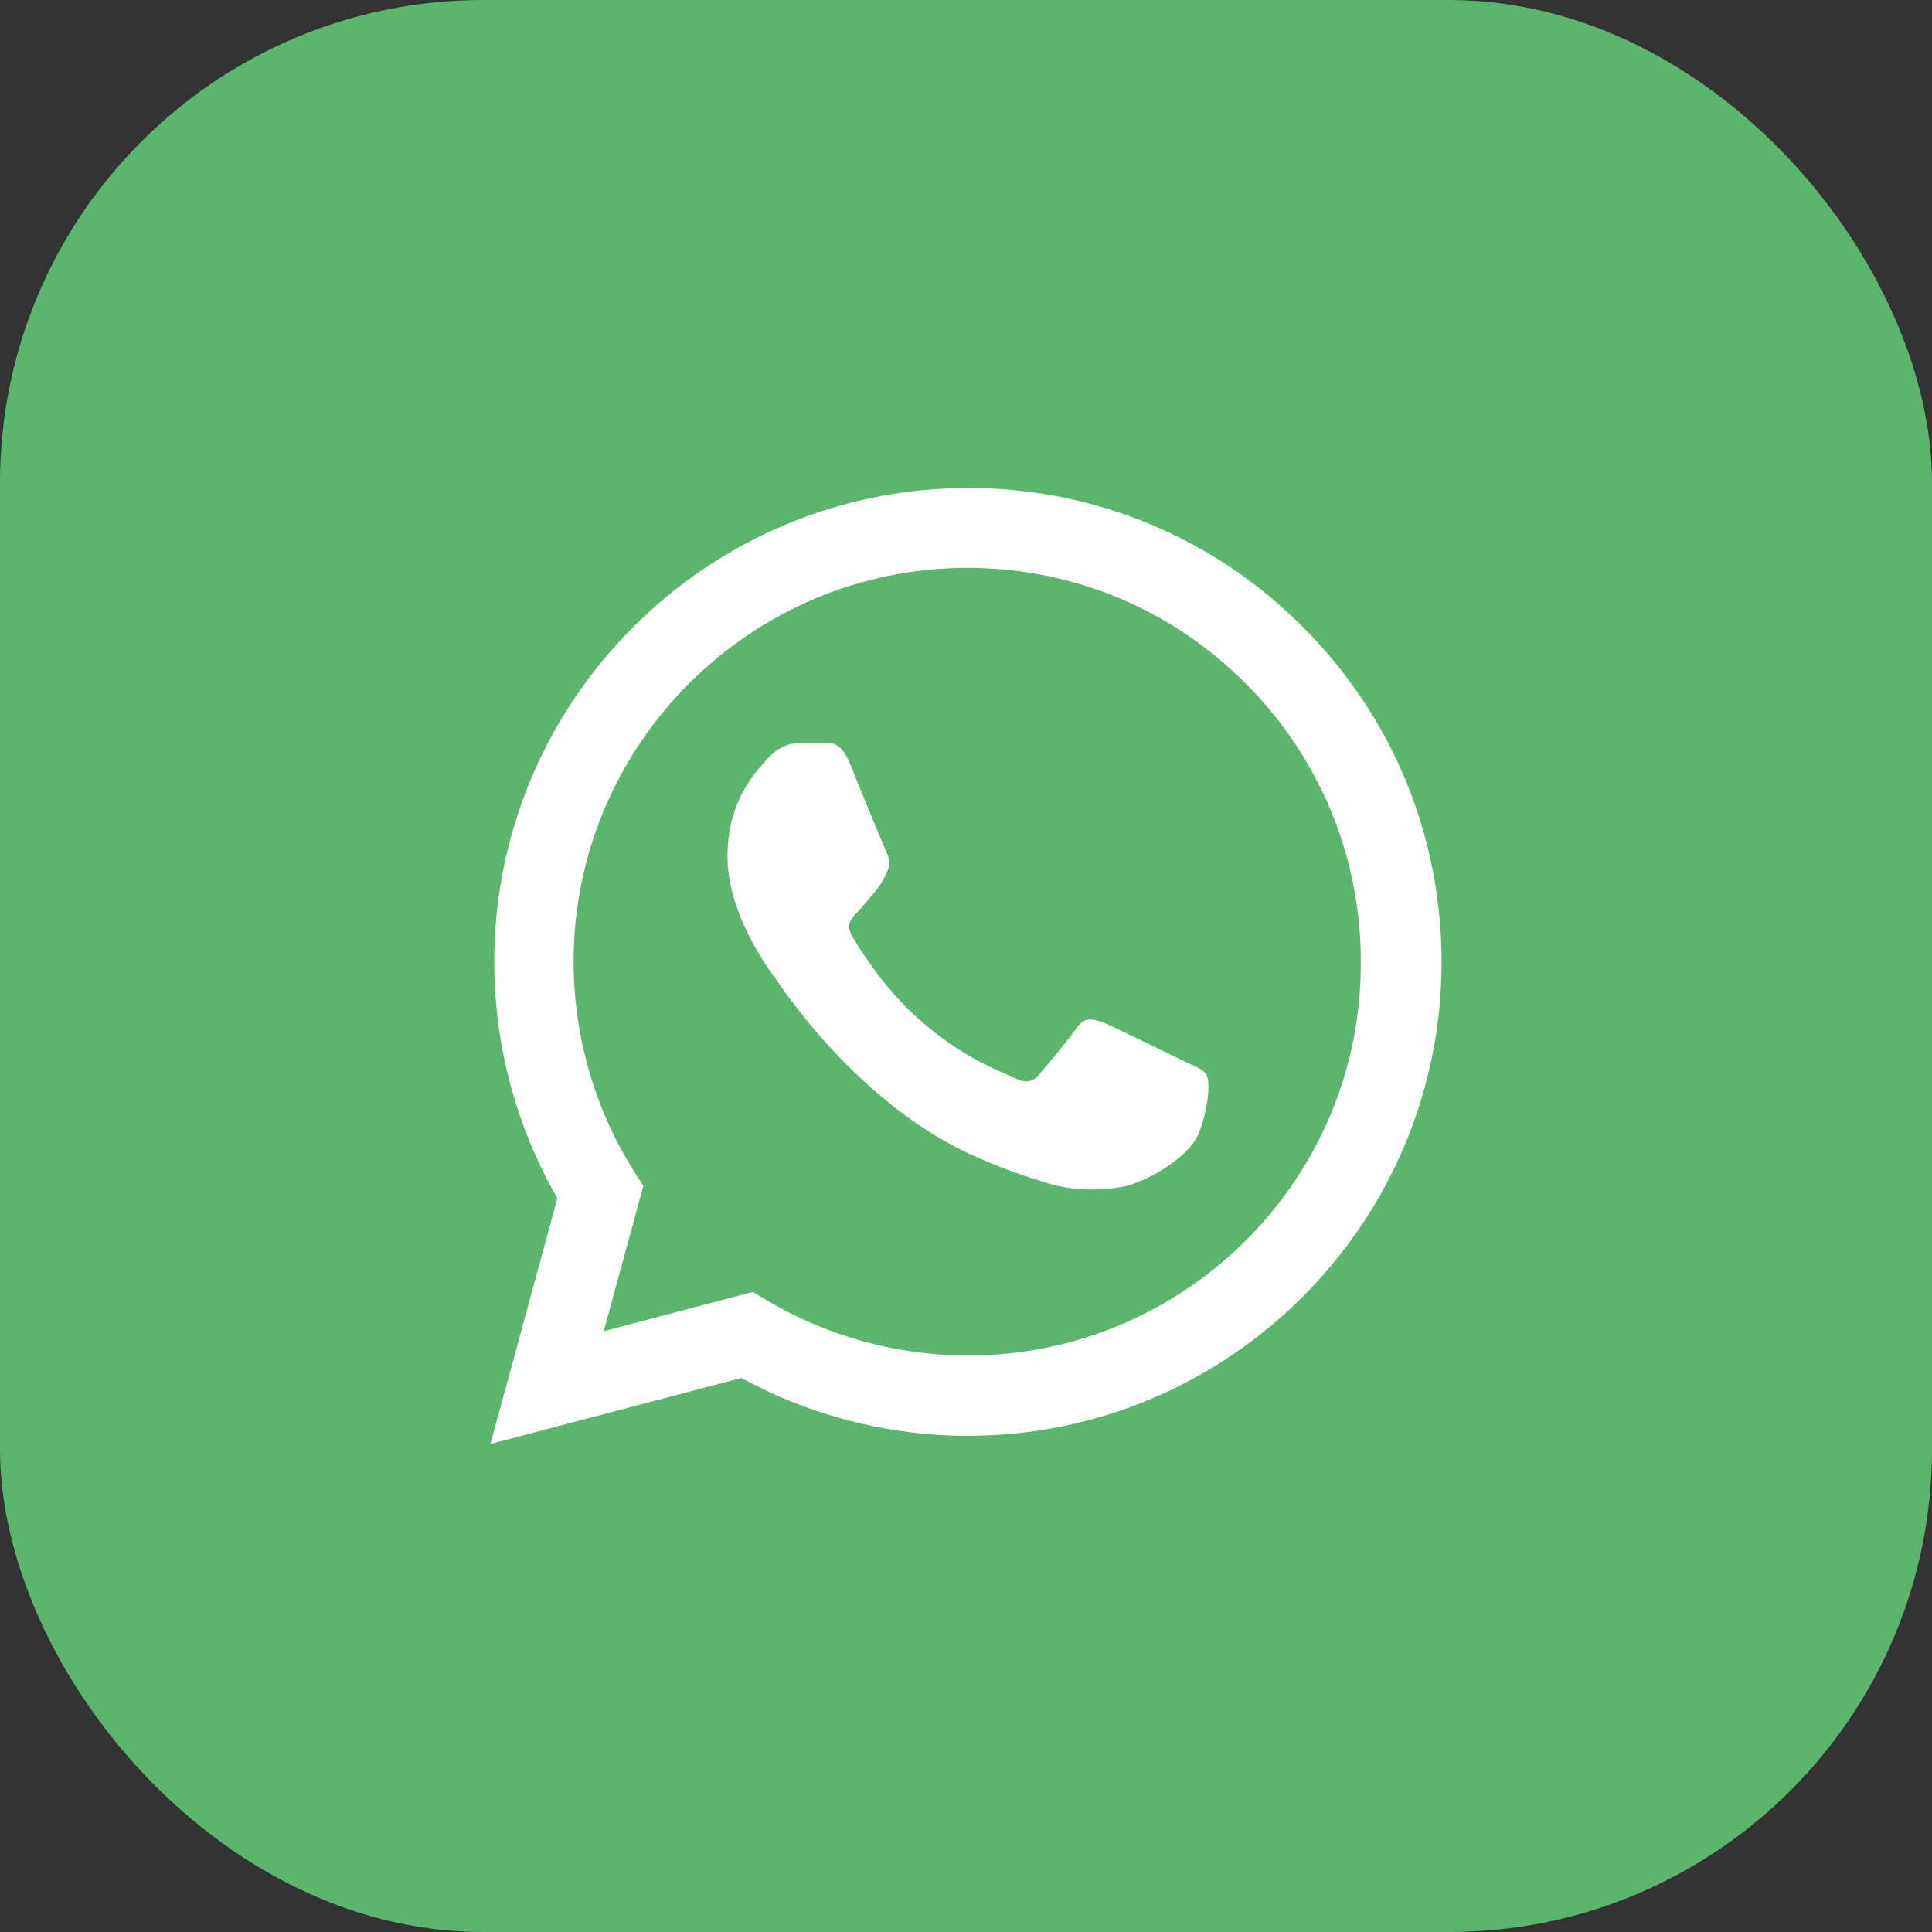
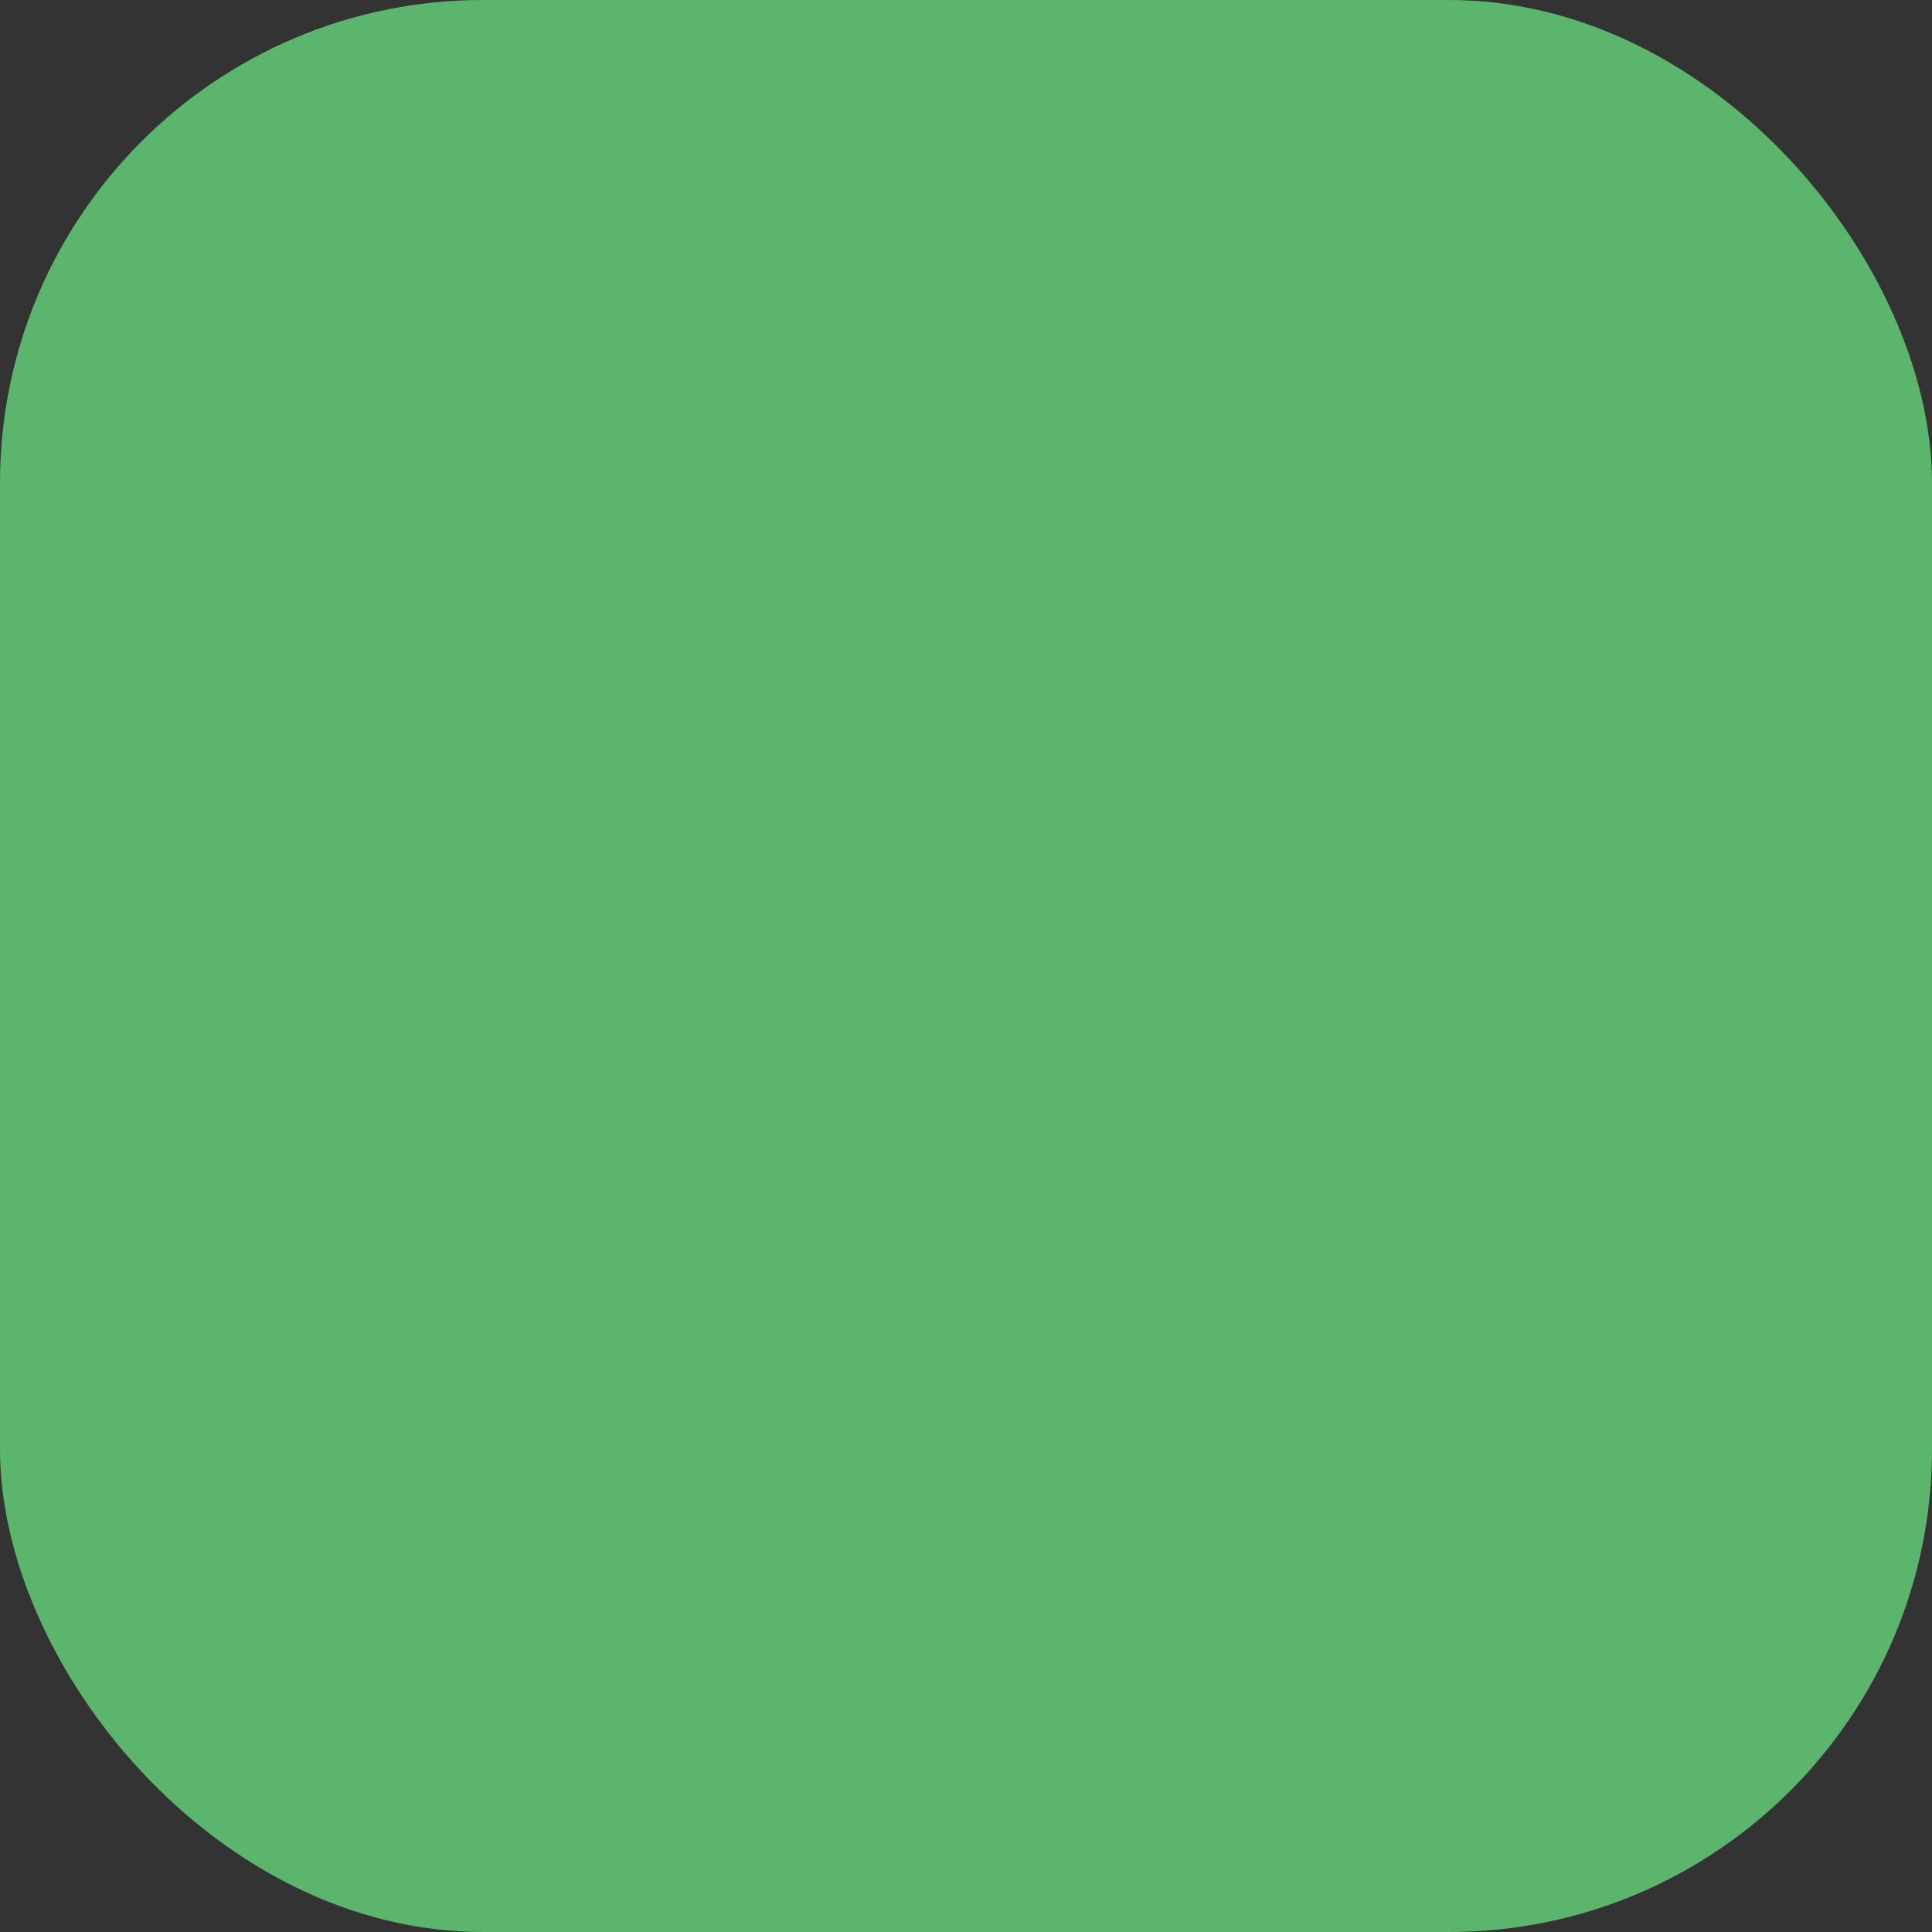
<svg xmlns="http://www.w3.org/2000/svg" width="64" height="64" viewBox="0 0 64 64" fill="none">
  <rect x="0" y="0" width="64" height="64" fill="#333333" stroke="none" />
  <rect width="64" height="64" rx="16" fill="#5CB56D" />
-   <path d="M43.163 20.774C41.711 19.308 39.982 18.145 38.077 17.354C36.171 16.563 34.127 16.159 32.064 16.167C23.419 16.167 16.373 23.212 16.373 31.857C16.373 34.628 17.101 37.32 18.463 39.695L16.246 47.833L24.559 45.648C26.854 46.899 29.435 47.564 32.064 47.564C40.709 47.564 47.754 40.518 47.754 31.873C47.754 27.677 46.124 23.735 43.163 20.774ZM32.064 44.904C29.72 44.904 27.424 44.271 25.414 43.083L24.939 42.798L19.999 44.097L21.313 39.283L20.996 38.792C19.694 36.714 19.003 34.31 19.001 31.857C19.001 24.669 24.859 18.811 32.048 18.811C35.531 18.811 38.809 20.172 41.263 22.642C42.478 23.852 43.441 25.291 44.096 26.875C44.751 28.46 45.085 30.159 45.079 31.873C45.11 39.062 39.252 44.904 32.064 44.904ZM39.22 35.151C38.824 34.961 36.893 34.011 36.544 33.868C36.18 33.742 35.927 33.678 35.658 34.058C35.389 34.454 34.644 35.341 34.423 35.594C34.201 35.863 33.964 35.895 33.568 35.689C33.172 35.499 31.905 35.072 30.417 33.742C29.245 32.697 28.469 31.414 28.232 31.018C28.01 30.622 28.2 30.417 28.406 30.211C28.58 30.037 28.802 29.752 28.992 29.53C29.182 29.308 29.261 29.134 29.388 28.881C29.514 28.612 29.451 28.39 29.356 28.2C29.261 28.01 28.469 26.078 28.153 25.287C27.836 24.527 27.504 24.622 27.266 24.606H26.506C26.237 24.606 25.825 24.701 25.461 25.097C25.113 25.492 24.099 26.442 24.099 28.374C24.099 30.306 25.509 32.174 25.699 32.427C25.889 32.697 28.469 36.655 32.396 38.349C33.33 38.761 34.059 38.998 34.629 39.172C35.563 39.473 36.418 39.426 37.099 39.331C37.859 39.22 39.426 38.381 39.743 37.462C40.075 36.544 40.075 35.768 39.964 35.594C39.854 35.42 39.616 35.341 39.22 35.151Z" fill="white" />
</svg>